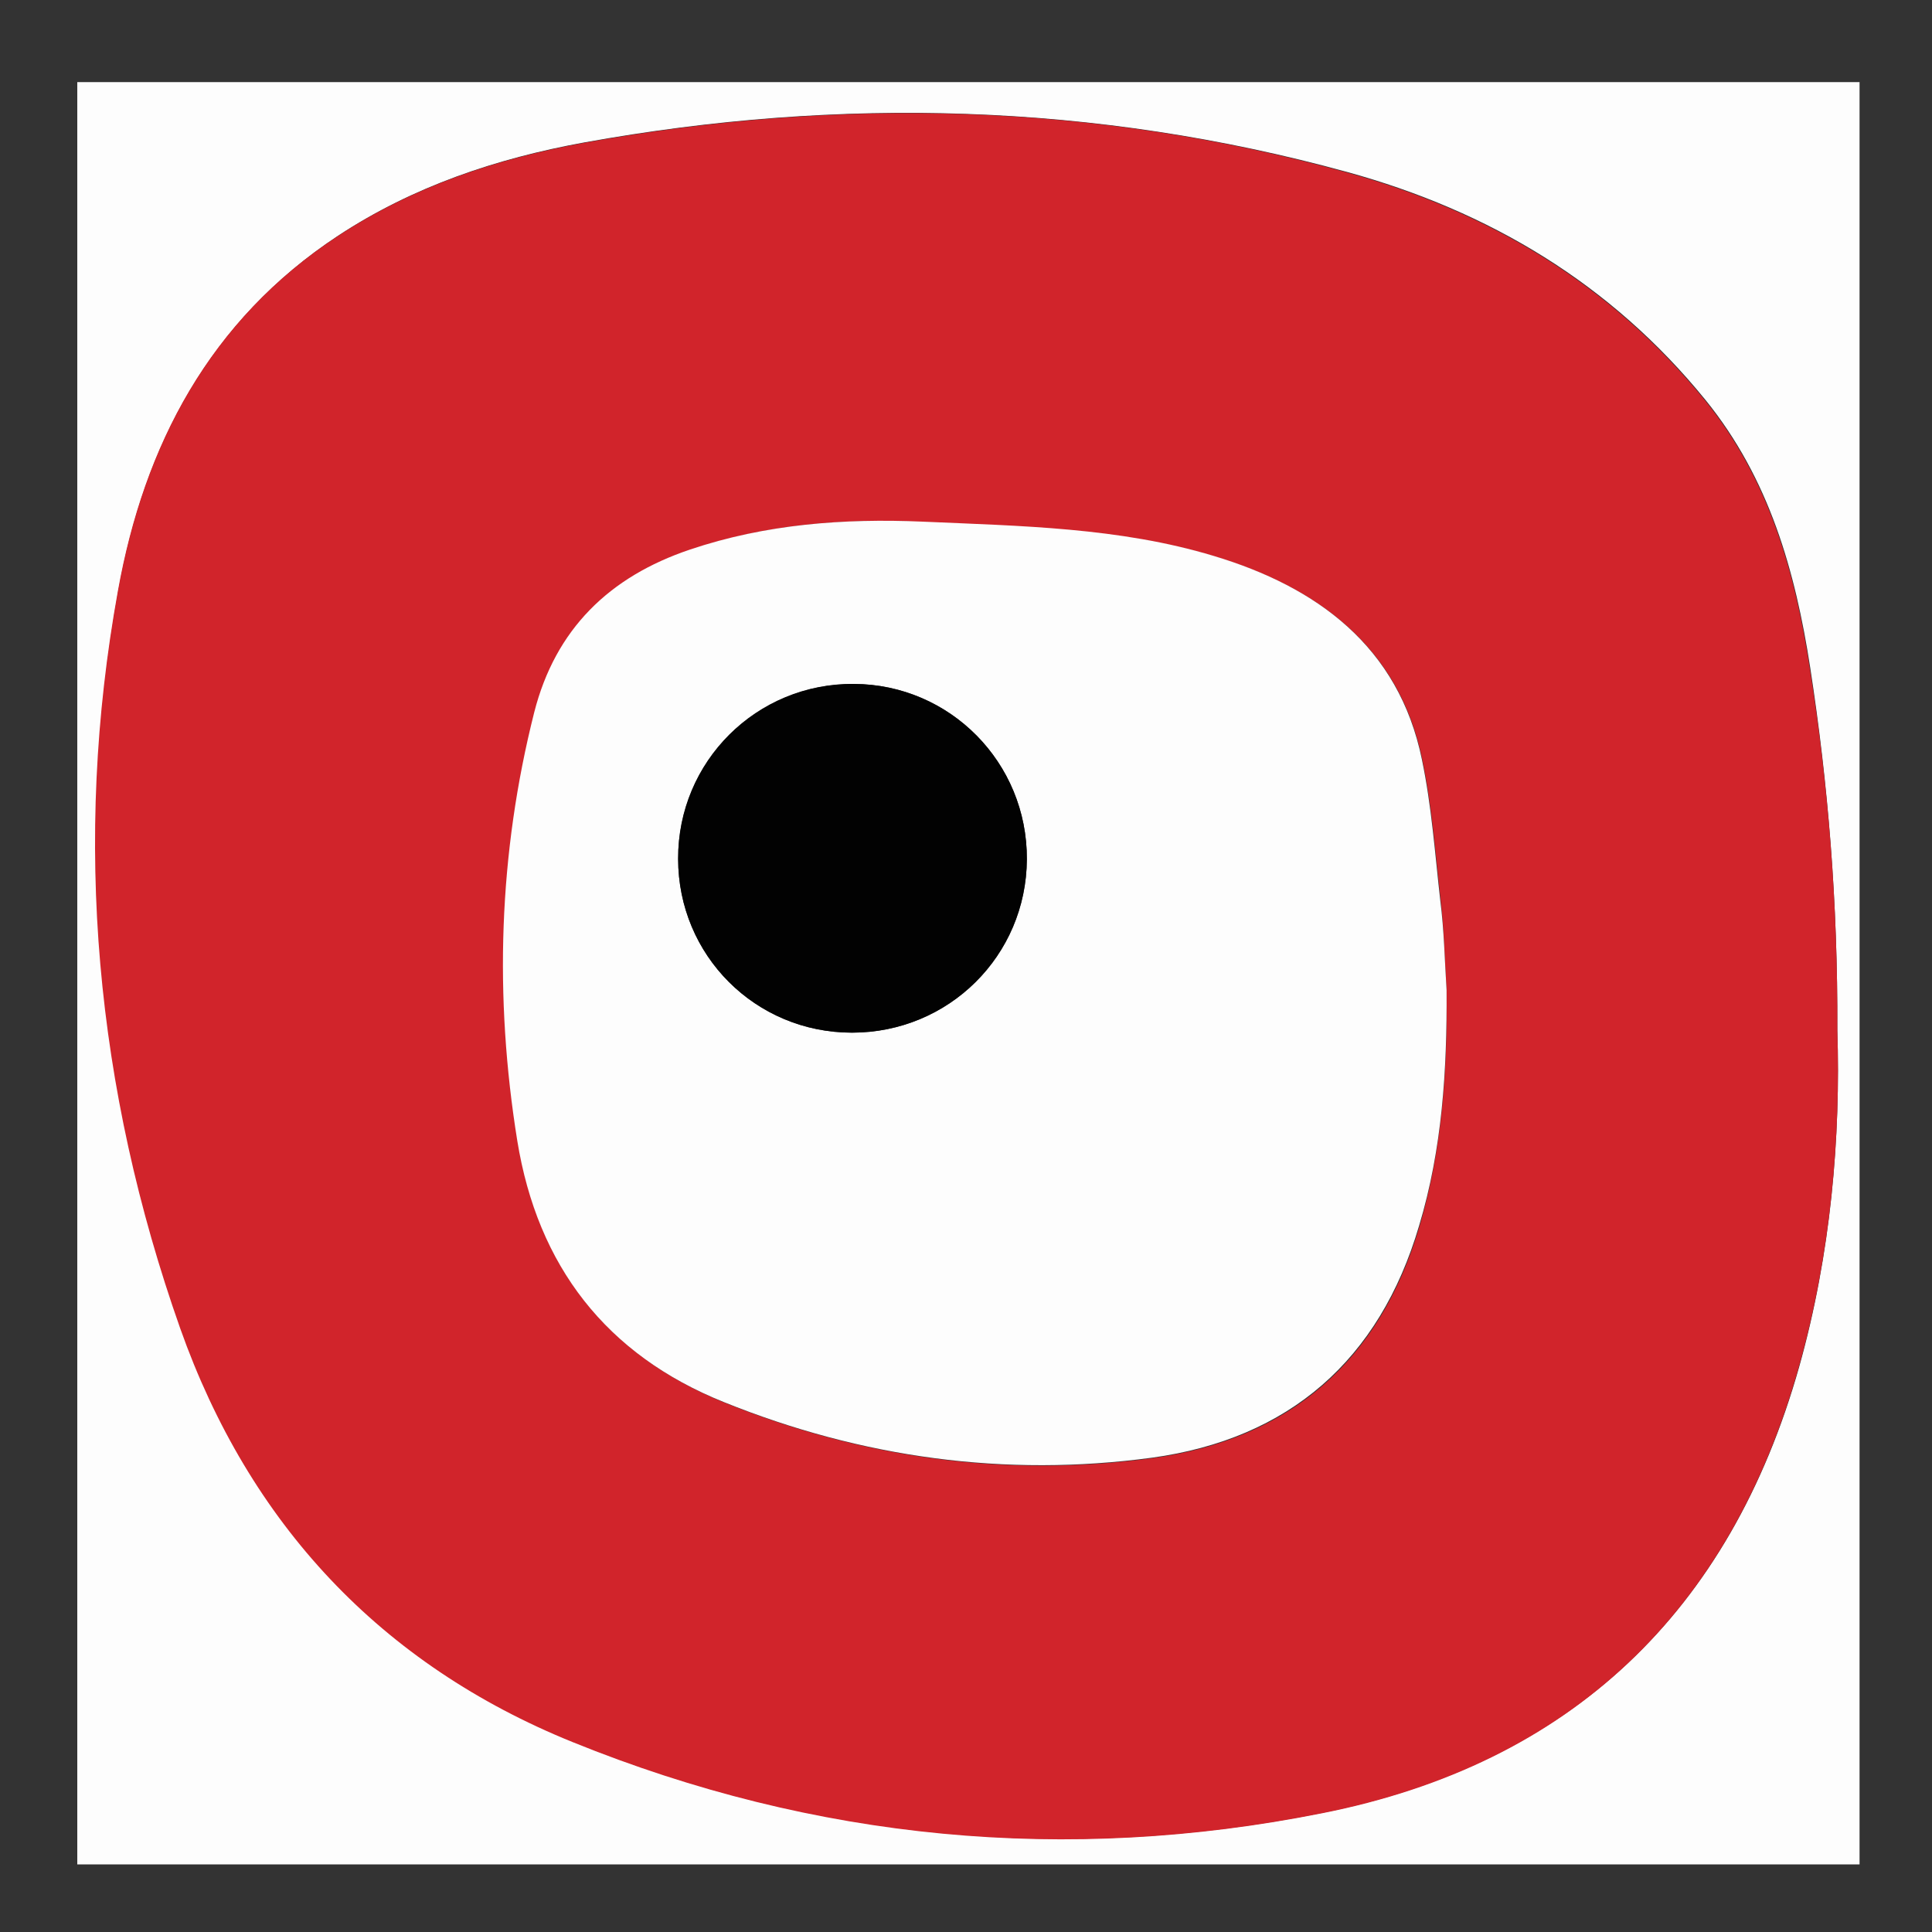
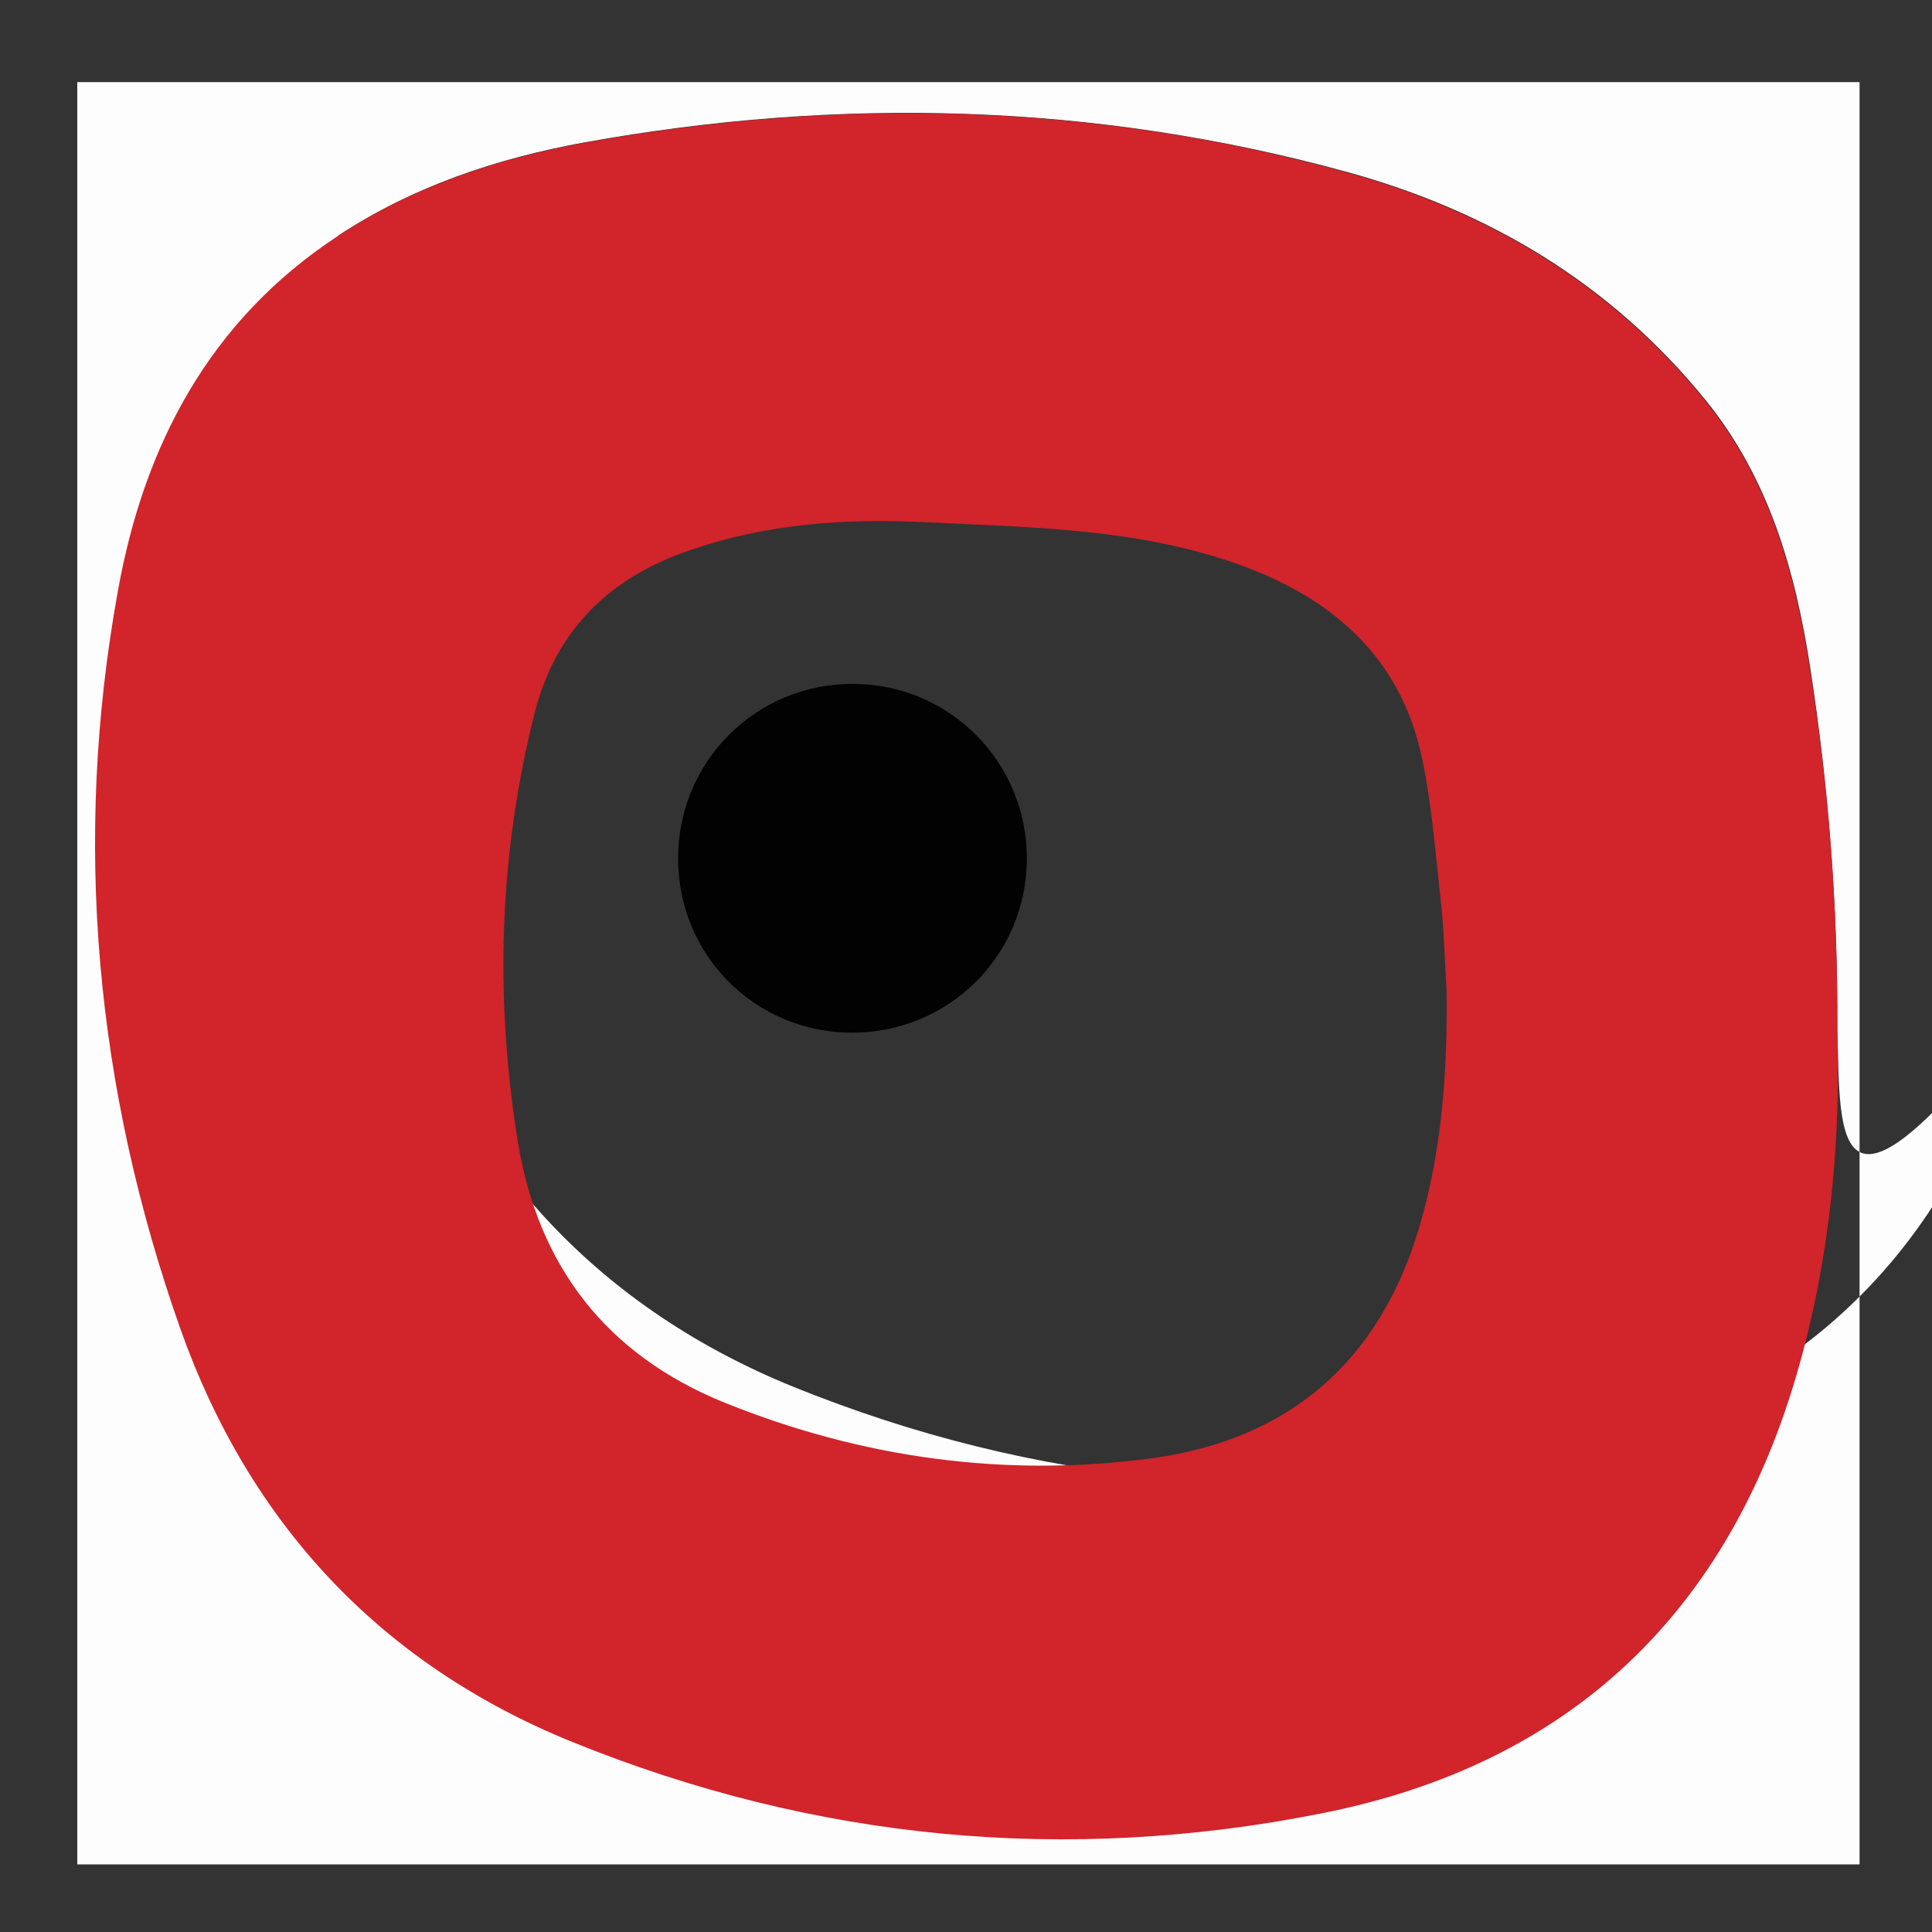
<svg xmlns="http://www.w3.org/2000/svg" version="1.2" baseProfile="tiny-ps" id="Capa_1" viewBox="0 0 400 400" xml:space="preserve">
  <rect x="0" y="0" width="400" height="400" fill="#333333" stroke="none" />
  <title>Onedirect</title>
  <g>
-     <path fill="#FDFDFD" d="M16,17c123,0,245.9,0,369,0c0,122.9,0,245.9,0,369c-122.9,0-246,0-369,0C16,263.1,16,140.1,16,17z    M380.4,213.3c0.1-26.7-1.9-50.9-5.6-75c-3.1-20.1-8.5-39.2-21.7-55.5c-19.6-24.1-44.8-39.1-74.2-47.2   c-52.1-14.3-104.9-15.7-158-6.1c-18.1,3.3-35.4,9.1-50.9,19.3c-26.5,17.5-40.1,43.3-45.5,73.5c-9.3,51.9-4.6,103,12.9,152.6   c14.3,40.4,41.5,69.5,81.3,85.7c50.1,20.3,102.3,25.3,155.2,14.7c51.4-10.3,84.3-41.7,98.6-92.3   C379.1,259.5,381.1,235.4,380.4,213.3z" />
+     <path fill="#FDFDFD" d="M16,17c123,0,245.9,0,369,0c0,122.9,0,245.9,0,369c-122.9,0-246,0-369,0C16,263.1,16,140.1,16,17z    M380.4,213.3c0.1-26.7-1.9-50.9-5.6-75c-3.1-20.1-8.5-39.2-21.7-55.5c-19.6-24.1-44.8-39.1-74.2-47.2   c-52.1-14.3-104.9-15.7-158-6.1c-18.1,3.3-35.4,9.1-50.9,19.3c-9.3,51.9-4.6,103,12.9,152.6   c14.3,40.4,41.5,69.5,81.3,85.7c50.1,20.3,102.3,25.3,155.2,14.7c51.4-10.3,84.3-41.7,98.6-92.3   C379.1,259.5,381.1,235.4,380.4,213.3z" />
    <path fill="#D1242B" d="M380.4,213.3c0.7,22-1.3,46.2-8,69.8c-14.3,50.6-47.2,82.1-98.6,92.3c-53,10.6-105.1,5.6-155.2-14.7   c-39.8-16.1-67-45.3-81.3-85.7c-17.5-49.6-22.3-100.7-12.9-152.6c5.4-30.2,19-56.1,45.5-73.5c15.5-10.2,32.8-16,50.9-19.3   c53.1-9.6,105.9-8.3,158,6.1c29.4,8.1,54.6,23.1,74.2,47.2c13.2,16.3,18.6,35.4,21.7,55.5C378.5,162.4,380.5,186.6,380.4,213.3z    M299.5,205c-0.4-6.1-0.5-12.3-1.2-18.4c-1.1-9.8-1.8-19.6-3.8-29.2c-4.8-23.6-21.8-35.8-43.1-42.2c-19.5-5.9-40-6.1-60.3-7.1   c-16.4-0.8-32.6,0.4-48.2,5.8c-16.6,5.6-27.8,16.4-32.2,33.7c-7.4,29.3-8.3,58.9-3.5,88.7c4.2,25.9,18.4,44.2,42.8,54.1   c28.5,11.5,58.2,15.6,88.6,11.5c28.4-3.9,47.1-20.1,55.3-48C298.6,237.9,299.7,221.5,299.5,205z" />
-     <path fill="#FDFDFD" d="M299.5,205c0.1,16.5-0.9,32.9-5.7,48.8c-8.2,27.8-26.9,44.1-55.3,48c-30.4,4.1-60.1,0-88.6-11.5   c-24.4-9.8-38.6-28.2-42.8-54.1c-4.8-29.8-3.9-59.4,3.5-88.7c4.4-17.3,15.6-28.1,32.2-33.7c15.7-5.3,31.9-6.5,48.2-5.8   c20.3,0.9,40.8,1.2,60.3,7.1c21.3,6.4,38.3,18.7,43.1,42.2c2,9.6,2.7,19.5,3.8,29.2C299,192.7,299.1,198.9,299.5,205z M176.4,213.8   c20,0,36.1-15.9,36.2-35.9c0.1-20-15.9-36.2-35.8-36.3c-20.1-0.1-36.4,16.1-36.4,36.2C140.4,197.8,156.4,213.8,176.4,213.8z" />
    <path fill="#020202" d="M176.4,213.8c-20,0-36-16-36-36c-0.1-20.1,16.2-36.4,36.4-36.2c19.9,0.1,35.9,16.3,35.8,36.3   C212.5,197.9,196.4,213.8,176.4,213.8z" />
  </g>
</svg>